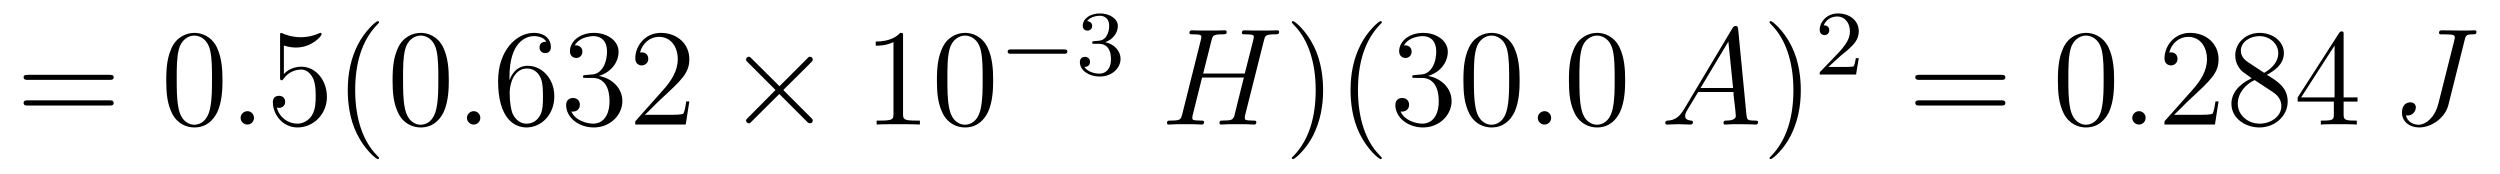
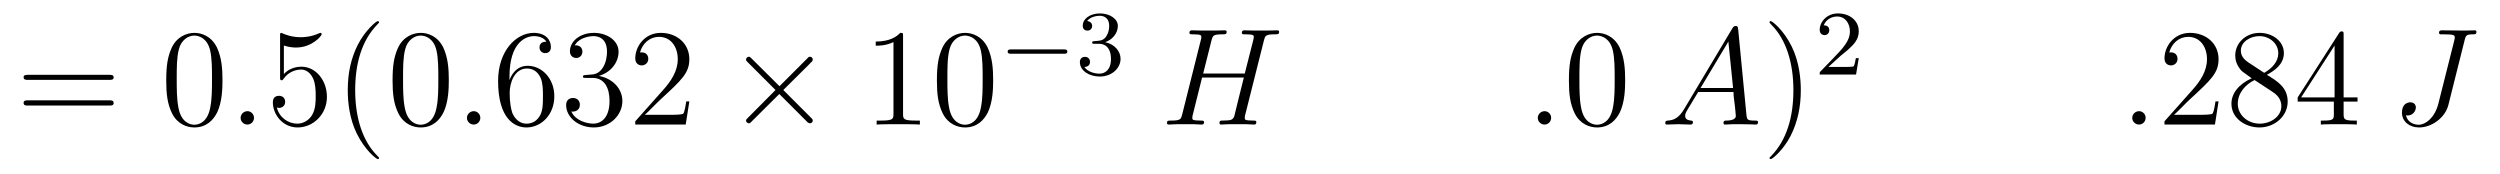
<svg xmlns="http://www.w3.org/2000/svg" height="15pt" version="1.1" viewBox="0 -15 216 15" width="216pt">
  <g id="page1">
    <g transform="matrix(1 0 0 1 -127 650)">
      <path d="M136.445 -658.098C136.617 -658.098 136.82 -658.098 136.82 -658.316C136.82 -658.535 136.617 -658.535 136.445 -658.535H129.43C129.258 -658.535 129.039 -658.535 129.039 -658.332C129.039 -658.098 129.242 -658.098 129.43 -658.098H136.445ZM136.445 -655.879C136.617 -655.879 136.82 -655.879 136.82 -656.098C136.82 -656.332 136.617 -656.332 136.445 -656.332H129.43C129.258 -656.332 129.039 -656.332 129.039 -656.113C129.039 -655.879 129.242 -655.879 129.43 -655.879H136.445ZM137.516 -654.238" fill-rule="evenodd" />
      <path d="M146.223 -658.051C146.223 -659.035 146.16 -660.004 145.738 -660.91C145.238 -661.91 144.379 -662.16 143.801 -662.16C143.113 -662.16 142.254 -661.816 141.816 -660.832C141.488 -660.082 141.363 -659.348 141.363 -658.051C141.363 -656.895 141.457 -656.019 141.879 -655.176C142.348 -654.27 143.16 -653.988 143.785 -653.988C144.832 -653.988 145.426 -654.613 145.77 -655.301C146.191 -656.191 146.223 -657.363 146.223 -658.051ZM143.785 -654.223C143.41 -654.223 142.629 -654.441 142.41 -655.738C142.269 -656.457 142.269 -657.363 142.269 -658.191C142.269 -659.176 142.269 -660.051 142.457 -660.754C142.66 -661.551 143.27 -661.926 143.785 -661.926C144.238 -661.926 144.926 -661.66 145.16 -660.629C145.316 -659.941 145.316 -659.004 145.316 -658.191C145.316 -657.395 145.316 -656.488 145.176 -655.77C144.957 -654.457 144.207 -654.223 143.785 -654.223ZM146.758 -654.238" fill-rule="evenodd" />
      <path d="M148.945 -654.816C148.945 -655.16 148.664 -655.395 148.383 -655.395C148.039 -655.395 147.789 -655.113 147.789 -654.816C147.789 -654.473 148.086 -654.238 148.367 -654.238C148.711 -654.238 148.945 -654.519 148.945 -654.816ZM149.996 -654.238" fill-rule="evenodd" />
      <path d="M151.527 -661.066C152.027 -660.894 152.449 -660.894 152.59 -660.894C153.934 -660.894 154.793 -661.879 154.793 -662.051C154.793 -662.098 154.762 -662.16 154.699 -662.16C154.668 -662.16 154.652 -662.16 154.543 -662.113C153.871 -661.816 153.293 -661.785 152.98 -661.785C152.199 -661.785 151.637 -662.019 151.418 -662.113C151.324 -662.16 151.309 -662.16 151.293 -662.16C151.199 -662.16 151.199 -662.082 151.199 -661.895V-658.348C151.199 -658.129 151.199 -658.066 151.34 -658.066C151.402 -658.066 151.418 -658.082 151.527 -658.223C151.871 -658.707 152.434 -658.988 153.027 -658.988C153.652 -658.988 153.965 -658.41 154.059 -658.207C154.262 -657.738 154.277 -657.16 154.277 -656.707S154.277 -655.566 153.949 -655.035C153.684 -654.613 153.215 -654.316 152.684 -654.316C151.902 -654.316 151.121 -654.848 150.918 -655.723C150.981 -655.691 151.043 -655.676 151.105 -655.676C151.309 -655.676 151.637 -655.801 151.637 -656.207C151.637 -656.535 151.402 -656.723 151.105 -656.723C150.887 -656.723 150.574 -656.629 150.574 -656.16C150.574 -655.145 151.387 -653.988 152.715 -653.988C154.059 -653.988 155.246 -655.113 155.246 -656.629C155.246 -658.051 154.293 -659.238 153.043 -659.238C152.355 -659.238 151.824 -658.941 151.527 -658.598V-661.066ZM159.75 -651.348C159.75 -651.379 159.75 -651.395 159.547 -651.598C158.359 -652.801 157.688 -654.77 157.688 -657.207C157.688 -659.52 158.25 -661.504 159.625 -662.91C159.75 -663.02 159.75 -663.051 159.75 -663.082C159.75 -663.16 159.687 -663.176 159.641 -663.176C159.484 -663.176 158.516 -662.316 157.922 -661.145C157.313 -659.941 157.047 -658.676 157.047 -657.207C157.047 -656.145 157.203 -654.723 157.828 -653.457C158.531 -652.02 159.516 -651.254 159.641 -651.254C159.687 -651.254 159.75 -651.27 159.75 -651.348ZM165.777 -658.051C165.777 -659.035 165.715 -660.004 165.293 -660.91C164.793 -661.91 163.934 -662.16 163.356 -662.16C162.668 -662.16 161.809 -661.816 161.371 -660.832C161.043 -660.082 160.918 -659.348 160.918 -658.051C160.918 -656.895 161.012 -656.019 161.434 -655.176C161.902 -654.27 162.715 -653.988 163.34 -653.988C164.387 -653.988 164.98 -654.613 165.324 -655.301C165.746 -656.191 165.777 -657.363 165.777 -658.051ZM163.34 -654.223C162.965 -654.223 162.184 -654.441 161.965 -655.738C161.824 -656.457 161.824 -657.363 161.824 -658.191C161.824 -659.176 161.824 -660.051 162.012 -660.754C162.215 -661.551 162.824 -661.926 163.34 -661.926C163.793 -661.926 164.481 -661.66 164.715 -660.629C164.871 -659.941 164.871 -659.004 164.871 -658.191C164.871 -657.395 164.871 -656.488 164.73 -655.77C164.512 -654.457 163.762 -654.223 163.34 -654.223ZM166.313 -654.238" fill-rule="evenodd" />
      <path d="M168.5 -654.816C168.5 -655.16 168.219 -655.395 167.937 -655.395C167.594 -655.395 167.344 -655.113 167.344 -654.816C167.344 -654.473 167.641 -654.238 167.922 -654.238C168.266 -654.238 168.5 -654.519 168.5 -654.816ZM169.551 -654.238" fill-rule="evenodd" />
      <path d="M171.02 -658.379C171.02 -661.41 172.488 -661.879 173.129 -661.879C173.551 -661.879 173.988 -661.754 174.207 -661.395C174.066 -661.395 173.613 -661.395 173.613 -660.894C173.613 -660.645 173.801 -660.41 174.098 -660.41C174.41 -660.41 174.598 -660.598 174.598 -660.941C174.598 -661.551 174.144 -662.16 173.113 -662.16C171.613 -662.16 170.035 -660.629 170.035 -658.004C170.035 -654.723 171.473 -653.988 172.488 -653.988C173.785 -653.988 174.894 -655.113 174.894 -656.676C174.894 -658.254 173.785 -659.316 172.598 -659.316C171.535 -659.316 171.129 -658.395 171.02 -658.066V-658.379ZM172.488 -654.316C171.738 -654.316 171.379 -654.973 171.27 -655.223C171.16 -655.535 171.035 -656.129 171.035 -656.957C171.035 -657.894 171.473 -659.082 172.535 -659.082C173.191 -659.082 173.551 -658.644 173.723 -658.238C173.91 -657.785 173.91 -657.191 173.91 -656.676C173.91 -656.066 173.91 -655.535 173.691 -655.082C173.394 -654.519 172.957 -654.316 172.488 -654.316ZM177.617 -658.52C177.414 -658.504 177.367 -658.488 177.367 -658.379C177.367 -658.269 177.43 -658.269 177.648 -658.269H178.195C179.211 -658.269 179.664 -657.426 179.664 -656.285C179.664 -654.723 178.852 -654.316 178.273 -654.316S176.711 -654.582 176.367 -655.363C176.758 -655.316 177.102 -655.52 177.102 -655.957C177.102 -656.301 176.852 -656.535 176.508 -656.535C176.227 -656.535 175.914 -656.379 175.914 -655.926C175.914 -654.863 176.977 -653.988 178.305 -653.988C179.727 -653.988 180.773 -655.066 180.773 -656.27C180.773 -657.379 179.883 -658.238 178.742 -658.441C179.773 -658.738 180.445 -659.598 180.445 -660.535C180.445 -661.473 179.477 -662.16 178.32 -662.16C177.117 -662.16 176.242 -661.441 176.242 -660.566C176.242 -660.098 176.617 -659.988 176.789 -659.988C177.039 -659.988 177.32 -660.176 177.32 -660.535C177.32 -660.91 177.039 -661.082 176.773 -661.082C176.711 -661.082 176.68 -661.082 176.648 -661.066C177.102 -661.879 178.227 -661.879 178.273 -661.879C178.68 -661.879 179.445 -661.707 179.445 -660.535C179.445 -660.301 179.414 -659.645 179.07 -659.129C178.711 -658.598 178.305 -658.566 177.977 -658.551L177.617 -658.52ZM186.559 -656.238H186.293C186.262 -656.035 186.168 -655.379 186.043 -655.191C185.965 -655.082 185.277 -655.082 184.918 -655.082H182.715C183.043 -655.363 183.762 -656.129 184.074 -656.41C185.887 -658.082 186.559 -658.691 186.559 -659.879C186.559 -661.254 185.465 -662.16 184.09 -662.16C182.699 -662.16 181.887 -660.988 181.887 -659.957C181.887 -659.348 182.418 -659.348 182.449 -659.348C182.699 -659.348 183.012 -659.535 183.012 -659.91C183.012 -660.254 182.793 -660.473 182.449 -660.473C182.34 -660.473 182.324 -660.473 182.293 -660.457C182.512 -661.269 183.152 -661.816 183.934 -661.816C184.949 -661.816 185.559 -660.973 185.559 -659.879C185.559 -658.863 184.98 -657.988 184.293 -657.223L181.887 -654.519V-654.238H186.246L186.559 -656.238ZM187.188 -654.238" fill-rule="evenodd" />
      <path d="M194.347 -657.551L191.957 -659.926C191.816 -660.066 191.801 -660.098 191.691 -660.098C191.582 -660.098 191.457 -659.988 191.457 -659.848C191.457 -659.769 191.488 -659.738 191.613 -659.613L194.004 -657.223L191.613 -654.816C191.488 -654.691 191.457 -654.66 191.457 -654.582C191.457 -654.457 191.582 -654.348 191.691 -654.348C191.801 -654.348 191.816 -654.363 191.957 -654.519L194.332 -656.879L196.801 -654.41C196.817 -654.41 196.91 -654.348 196.973 -654.348C197.129 -654.348 197.222 -654.457 197.222 -654.582C197.222 -654.613 197.222 -654.66 197.176 -654.723C197.176 -654.738 195.27 -656.613 194.676 -657.223L196.864 -659.394C196.926 -659.473 197.098 -659.629 197.16 -659.691C197.176 -659.723 197.222 -659.769 197.222 -659.848C197.222 -659.988 197.129 -660.098 196.973 -660.098C196.879 -660.098 196.832 -660.051 196.708 -659.91L194.347 -657.551ZM198.946 -654.238" fill-rule="evenodd" />
      <path d="M205.024 -661.879C205.024 -662.16 205.024 -662.16 204.774 -662.16C204.492 -661.848 203.898 -661.41 202.664 -661.41V-661.051C202.945 -661.051 203.539 -661.051 204.196 -661.363V-655.16C204.196 -654.723 204.164 -654.582 203.117 -654.582H202.742V-654.238C203.07 -654.27 204.227 -654.27 204.617 -654.27C205.008 -654.27 206.148 -654.27 206.477 -654.238V-654.582H206.101C205.055 -654.582 205.024 -654.723 205.024 -655.16V-661.879ZM212.809 -658.051C212.809 -659.035 212.746 -660.004 212.324 -660.91C211.824 -661.91 210.965 -662.16 210.386 -662.16C209.699 -662.16 208.84 -661.816 208.403 -660.832C208.074 -660.082 207.949 -659.348 207.949 -658.051C207.949 -656.895 208.043 -656.019 208.465 -655.176C208.933 -654.27 209.746 -653.988 210.371 -653.988C211.418 -653.988 212.011 -654.613 212.356 -655.301C212.777 -656.191 212.809 -657.363 212.809 -658.051ZM210.371 -654.223C209.996 -654.223 209.215 -654.441 208.996 -655.738C208.855 -656.457 208.855 -657.363 208.855 -658.191C208.855 -659.176 208.855 -660.051 209.042 -660.754C209.246 -661.551 209.856 -661.926 210.371 -661.926C210.824 -661.926 211.512 -661.66 211.746 -660.629C211.902 -659.941 211.902 -659.004 211.902 -658.191C211.902 -657.395 211.902 -656.488 211.762 -655.77C211.543 -654.457 210.793 -654.223 210.371 -654.223ZM213.343 -654.238" fill-rule="evenodd" />
      <path d="M218.922 -660.355C219.047 -660.355 219.218 -660.355 219.218 -660.543C219.218 -660.73 219.047 -660.73 218.922 -660.73H214.36C214.235 -660.73 214.062 -660.73 214.062 -660.543C214.062 -660.355 214.235 -660.355 214.36 -660.355H218.922ZM219.958 -658.559" fill-rule="evenodd" />
      <path d="M221.972 -661.215C222.598 -661.215 222.989 -660.746 222.989 -659.918C222.989 -658.918 222.426 -658.637 222.004 -658.637C221.567 -658.637 220.973 -658.793 220.692 -659.215C220.988 -659.215 221.176 -659.387 221.176 -659.652C221.176 -659.902 221.004 -660.09 220.739 -660.09C220.535 -660.09 220.301 -659.965 220.301 -659.637C220.301 -658.887 221.113 -658.387 222.019 -658.387C223.082 -658.387 223.817 -659.121 223.817 -659.918C223.817 -660.574 223.301 -661.184 222.488 -661.356C223.114 -661.574 223.582 -662.121 223.582 -662.762C223.582 -663.387 222.863 -663.84 222.035 -663.84C221.191 -663.84 220.55 -663.387 220.55 -662.777C220.55 -662.481 220.739 -662.355 220.957 -662.355C221.191 -662.355 221.363 -662.527 221.363 -662.762C221.363 -663.059 221.098 -663.168 220.926 -663.184C221.254 -663.606 221.879 -663.637 222.019 -663.637C222.223 -663.637 222.832 -663.574 222.832 -662.762C222.832 -662.199 222.598 -661.871 222.488 -661.731C222.239 -661.496 222.066 -661.48 221.582 -661.449C221.425 -661.434 221.363 -661.434 221.363 -661.324C221.363 -661.215 221.442 -661.215 221.567 -661.215H221.972ZM224.156 -658.559" fill-rule="evenodd" />
      <path d="M236.203 -661.504C236.312 -661.91 236.328 -662.035 237.172 -662.035C237.391 -662.035 237.516 -662.035 237.516 -662.254C237.516 -662.379 237.407 -662.379 237.328 -662.379C237.109 -662.379 236.86 -662.363 236.641 -662.363H235.235C235 -662.363 234.75 -662.379 234.532 -662.379C234.454 -662.379 234.296 -662.379 234.296 -662.16C234.296 -662.035 234.391 -662.035 234.61 -662.035C235.328 -662.035 235.328 -661.941 235.328 -661.801C235.328 -661.785 235.328 -661.707 235.282 -661.535L234.547 -658.644H230.953L231.672 -661.504C231.781 -661.91 231.797 -662.035 232.64 -662.035C232.859 -662.035 232.985 -662.035 232.985 -662.254C232.985 -662.379 232.876 -662.379 232.796 -662.379C232.578 -662.379 232.328 -662.363 232.109 -662.363H230.704C230.468 -662.363 230.219 -662.379 230 -662.379C229.922 -662.379 229.765 -662.379 229.765 -662.16C229.765 -662.035 229.859 -662.035 230.078 -662.035C230.797 -662.035 230.797 -661.941 230.797 -661.801C230.797 -661.785 230.797 -661.707 230.75 -661.535L229.141 -655.113C229.031 -654.707 229.015 -654.582 228.187 -654.582C227.906 -654.582 227.828 -654.582 227.828 -654.363C227.828 -654.238 227.953 -654.238 228 -654.238C228.218 -654.238 228.469 -654.27 228.688 -654.27H230.094C230.328 -654.27 230.578 -654.238 230.797 -654.238C230.891 -654.238 231.031 -654.238 231.031 -654.457C231.031 -654.582 230.922 -654.582 230.735 -654.582C230.016 -654.582 230.016 -654.676 230.016 -654.801C230.016 -654.816 230.016 -654.894 230.032 -654.988L230.86 -658.301H234.469C234.265 -657.519 233.657 -655.02 233.641 -654.957C233.5 -654.598 233.312 -654.598 232.609 -654.582C232.469 -654.582 232.36 -654.582 232.36 -654.363C232.36 -654.238 232.484 -654.238 232.531 -654.238C232.734 -654.238 232.985 -654.27 233.219 -654.27H234.625C234.844 -654.27 235.093 -654.238 235.328 -654.238C235.422 -654.238 235.547 -654.238 235.547 -654.457C235.547 -654.582 235.453 -654.582 235.266 -654.582C234.547 -654.582 234.547 -654.676 234.547 -654.801C234.547 -654.816 234.547 -654.894 234.563 -654.988L236.203 -661.504ZM237 -654.238" fill-rule="evenodd" />
-       <path d="M241.316 -657.207C241.316 -658.113 241.207 -659.598 240.535 -660.973C239.832 -662.41 238.848 -663.176 238.723 -663.176C238.675 -663.176 238.613 -663.16 238.613 -663.082C238.613 -663.051 238.613 -663.02 238.817 -662.816C240.004 -661.613 240.676 -659.645 240.676 -657.223C240.676 -654.91 240.113 -652.91 238.739 -651.504C238.613 -651.395 238.613 -651.379 238.613 -651.348C238.613 -651.27 238.675 -651.254 238.723 -651.254C238.879 -651.254 239.848 -652.098 240.442 -653.27C241.051 -654.488 241.316 -655.77 241.316 -657.207ZM246.391 -651.348C246.391 -651.379 246.391 -651.395 246.187 -651.598C245 -652.801 244.328 -654.77 244.328 -657.207C244.328 -659.52 244.891 -661.504 246.265 -662.91C246.391 -663.02 246.391 -663.051 246.391 -663.082C246.391 -663.16 246.328 -663.176 246.281 -663.176C246.125 -663.176 245.156 -662.316 244.562 -661.145C243.953 -659.941 243.688 -658.676 243.688 -657.207C243.688 -656.145 243.844 -654.723 244.469 -653.457C245.172 -652.02 246.156 -651.254 246.281 -651.254C246.328 -651.254 246.391 -651.27 246.391 -651.348ZM249.262 -658.52C249.059 -658.504 249.012 -658.488 249.012 -658.379C249.012 -658.269 249.074 -658.269 249.293 -658.269H249.84C250.855 -658.269 251.309 -657.426 251.309 -656.285C251.309 -654.723 250.496 -654.316 249.918 -654.316C249.34 -654.316 248.356 -654.582 248.011 -655.363C248.402 -655.316 248.746 -655.52 248.746 -655.957C248.746 -656.301 248.496 -656.535 248.153 -656.535C247.871 -656.535 247.559 -656.379 247.559 -655.926C247.559 -654.863 248.621 -653.988 249.949 -653.988C251.371 -653.988 252.418 -655.066 252.418 -656.27C252.418 -657.379 251.527 -658.238 250.387 -658.441C251.418 -658.738 252.09 -659.598 252.09 -660.535C252.09 -661.473 251.122 -662.16 249.965 -662.16C248.761 -662.16 247.886 -661.441 247.886 -660.566C247.886 -660.098 248.262 -659.988 248.434 -659.988C248.683 -659.988 248.965 -660.176 248.965 -660.535C248.965 -660.91 248.683 -661.082 248.418 -661.082C248.356 -661.082 248.324 -661.082 248.293 -661.066C248.746 -661.879 249.871 -661.879 249.918 -661.879C250.325 -661.879 251.09 -661.707 251.09 -660.535C251.09 -660.301 251.059 -659.645 250.715 -659.129C250.356 -658.598 249.949 -658.566 249.622 -658.551L249.262 -658.52ZM258.296 -658.051C258.296 -659.035 258.234 -660.004 257.813 -660.91C257.312 -661.91 256.453 -662.16 255.875 -662.16C255.187 -662.16 254.328 -661.816 253.891 -660.832C253.562 -660.082 253.438 -659.348 253.438 -658.051C253.438 -656.895 253.531 -656.019 253.954 -655.176C254.422 -654.27 255.234 -653.988 255.859 -653.988C256.907 -653.988 257.5 -654.613 257.844 -655.301C258.265 -656.191 258.296 -657.363 258.296 -658.051ZM255.859 -654.223C255.485 -654.223 254.704 -654.441 254.484 -655.738C254.344 -656.457 254.344 -657.363 254.344 -658.191C254.344 -659.176 254.344 -660.051 254.531 -660.754C254.735 -661.551 255.343 -661.926 255.859 -661.926C256.313 -661.926 257 -661.66 257.234 -660.629C257.39 -659.941 257.39 -659.004 257.39 -658.191C257.39 -657.395 257.39 -656.488 257.25 -655.77C257.032 -654.457 256.282 -654.223 255.859 -654.223ZM258.832 -654.238" fill-rule="evenodd" />
      <path d="M261.019 -654.816C261.019 -655.16 260.738 -655.395 260.458 -655.395C260.113 -655.395 259.864 -655.113 259.864 -654.816C259.864 -654.473 260.16 -654.238 260.442 -654.238C260.785 -654.238 261.019 -654.519 261.019 -654.816ZM262.07 -654.238" fill-rule="evenodd" />
      <path d="M267.414 -658.051C267.414 -659.035 267.352 -660.004 266.929 -660.91C266.43 -661.91 265.571 -662.16 264.992 -662.16C264.305 -662.16 263.446 -661.816 263.008 -660.832C262.68 -660.082 262.555 -659.348 262.555 -658.051C262.555 -656.895 262.649 -656.019 263.07 -655.176C263.539 -654.27 264.352 -653.988 264.977 -653.988C266.023 -653.988 266.617 -654.613 266.96 -655.301C267.383 -656.191 267.414 -657.363 267.414 -658.051ZM264.977 -654.223C264.601 -654.223 263.82 -654.441 263.602 -655.738C263.461 -656.457 263.461 -657.363 263.461 -658.191C263.461 -659.176 263.461 -660.051 263.648 -660.754C263.851 -661.551 264.461 -661.926 264.977 -661.926C265.429 -661.926 266.117 -661.66 266.352 -660.629C266.508 -659.941 266.508 -659.004 266.508 -658.191C266.508 -657.395 266.508 -656.488 266.368 -655.77C266.148 -654.457 265.398 -654.223 264.977 -654.223ZM267.949 -654.238" fill-rule="evenodd" />
      <path d="M272.504 -655.566C272.082 -654.863 271.675 -654.613 271.098 -654.582C270.973 -654.566 270.878 -654.566 270.878 -654.363C270.878 -654.285 270.942 -654.238 271.02 -654.238C271.238 -654.238 271.77 -654.27 271.988 -654.27C272.332 -654.27 272.707 -654.238 273.05 -654.238C273.113 -654.238 273.27 -654.238 273.27 -654.457C273.27 -654.566 273.16 -654.582 273.097 -654.582C272.816 -654.613 272.598 -654.707 272.598 -654.988C272.598 -655.16 272.66 -655.285 272.816 -655.551L273.722 -657.051H276.769C276.785 -656.941 276.785 -656.848 276.785 -656.738C276.832 -656.426 276.973 -655.191 276.973 -654.973C276.973 -654.613 276.364 -654.582 276.175 -654.582C276.035 -654.582 275.91 -654.582 275.91 -654.363C275.91 -654.238 276.019 -654.238 276.082 -654.238C276.286 -654.238 276.535 -654.27 276.738 -654.27H277.41C278.144 -654.27 278.66 -654.238 278.676 -654.238C278.754 -654.238 278.894 -654.238 278.894 -654.457C278.894 -654.582 278.785 -654.582 278.598 -654.582C277.942 -654.582 277.942 -654.691 277.895 -655.051L277.176 -662.488C277.145 -662.723 277.098 -662.754 276.973 -662.754C276.847 -662.754 276.785 -662.723 276.676 -662.551L272.504 -655.566ZM273.925 -657.395L276.332 -661.41L276.738 -657.395H273.925ZM279.23 -654.238" fill-rule="evenodd" />
      <path d="M282.59 -657.207C282.59 -658.113 282.48 -659.598 281.809 -660.973C281.106 -662.41 280.121 -663.176 279.996 -663.176C279.949 -663.176 279.887 -663.16 279.887 -663.082C279.887 -663.051 279.887 -663.02 280.09 -662.816C281.278 -661.613 281.95 -659.645 281.95 -657.223C281.95 -654.91 281.387 -652.91 280.012 -651.504C279.887 -651.395 279.887 -651.379 279.887 -651.348C279.887 -651.27 279.949 -651.254 279.996 -651.254C280.152 -651.254 281.122 -652.098 281.714 -653.27C282.324 -654.488 282.59 -655.77 282.59 -657.207ZM283.789 -654.238" fill-rule="evenodd" />
      <path d="M286.036 -660.184C286.176 -660.293 286.504 -660.559 286.628 -660.668C287.129 -661.121 287.598 -661.559 287.598 -662.293C287.598 -663.231 286.801 -663.84 285.8 -663.84C284.848 -663.84 284.222 -663.121 284.222 -662.418C284.222 -662.027 284.536 -661.965 284.645 -661.965C284.816 -661.965 285.05 -662.09 285.05 -662.387C285.05 -662.809 284.66 -662.809 284.567 -662.809C284.801 -663.387 285.332 -663.574 285.722 -663.574C286.457 -663.574 286.832 -662.949 286.832 -662.293C286.832 -661.465 286.254 -660.855 285.317 -659.887L284.316 -658.855C284.222 -658.777 284.222 -658.762 284.222 -658.559H287.363L287.598 -659.98H287.347C287.316 -659.824 287.254 -659.418 287.16 -659.277C287.113 -659.215 286.504 -659.215 286.379 -659.215H284.972L286.036 -660.184ZM288 -658.559" fill-rule="evenodd" />
-       <path d="M299.887 -658.098C300.059 -658.098 300.262 -658.098 300.262 -658.316C300.262 -658.535 300.059 -658.535 299.887 -658.535H292.871C292.699 -658.535 292.481 -658.535 292.481 -658.332C292.481 -658.098 292.684 -658.098 292.871 -658.098H299.887ZM299.887 -655.879C300.059 -655.879 300.262 -655.879 300.262 -656.098C300.262 -656.332 300.059 -656.332 299.887 -656.332H292.871C292.699 -656.332 292.481 -656.332 292.481 -656.113C292.481 -655.879 292.684 -655.879 292.871 -655.879H299.887ZM300.958 -654.238" fill-rule="evenodd" />
-       <path d="M309.66 -658.051C309.66 -659.035 309.598 -660.004 309.175 -660.91C308.676 -661.91 307.817 -662.16 307.238 -662.16C306.551 -662.16 305.692 -661.816 305.254 -660.832C304.926 -660.082 304.801 -659.348 304.801 -658.051C304.801 -656.895 304.895 -656.019 305.316 -655.176C305.785 -654.27 306.598 -653.988 307.223 -653.988C308.269 -653.988 308.863 -654.613 309.208 -655.301C309.629 -656.191 309.66 -657.363 309.66 -658.051ZM307.223 -654.223C306.847 -654.223 306.066 -654.441 305.848 -655.738C305.707 -656.457 305.707 -657.363 305.707 -658.191C305.707 -659.176 305.707 -660.051 305.894 -660.754C306.097 -661.551 306.707 -661.926 307.223 -661.926C307.675 -661.926 308.363 -661.66 308.598 -660.629C308.754 -659.941 308.754 -659.004 308.754 -658.191C308.754 -657.395 308.754 -656.488 308.614 -655.77C308.394 -654.457 307.644 -654.223 307.223 -654.223ZM310.195 -654.238" fill-rule="evenodd" />
      <path d="M312.383 -654.816C312.383 -655.16 312.102 -655.395 311.82 -655.395C311.477 -655.395 311.226 -655.113 311.226 -654.816C311.226 -654.473 311.524 -654.238 311.804 -654.238C312.149 -654.238 312.383 -654.519 312.383 -654.816ZM313.434 -654.238" fill-rule="evenodd" />
      <path d="M318.684 -656.238H318.418C318.386 -656.035 318.293 -655.379 318.168 -655.191C318.09 -655.082 317.402 -655.082 317.042 -655.082H314.84C315.168 -655.363 315.887 -656.129 316.199 -656.41C318.012 -658.082 318.684 -658.691 318.684 -659.879C318.684 -661.254 317.59 -662.16 316.214 -662.16C314.825 -662.16 314.011 -660.988 314.011 -659.957C314.011 -659.348 314.543 -659.348 314.574 -659.348C314.825 -659.348 315.137 -659.535 315.137 -659.91C315.137 -660.254 314.918 -660.473 314.574 -660.473C314.465 -660.473 314.449 -660.473 314.418 -660.457C314.636 -661.269 315.277 -661.816 316.058 -661.816C317.075 -661.816 317.683 -660.973 317.683 -659.879C317.683 -658.863 317.106 -657.988 316.418 -657.223L314.011 -654.519V-654.238H318.371L318.684 -656.238ZM322.859 -658.535C323.453 -658.863 324.328 -659.41 324.328 -660.41C324.328 -661.457 323.328 -662.16 322.235 -662.16C321.047 -662.16 320.125 -661.301 320.125 -660.207C320.125 -659.801 320.25 -659.394 320.578 -658.988C320.704 -658.832 320.719 -658.832 321.547 -658.238C320.39 -657.707 319.796 -656.91 319.796 -656.035C319.796 -654.77 321 -653.988 322.219 -653.988C323.546 -653.988 324.656 -654.973 324.656 -656.223C324.656 -657.426 323.797 -657.973 322.859 -658.535ZM321.25 -659.613C321.094 -659.723 320.609 -660.035 320.609 -660.613C320.609 -661.395 321.422 -661.879 322.219 -661.879C323.078 -661.879 323.844 -661.254 323.844 -660.395C323.844 -659.676 323.312 -659.098 322.625 -658.707L321.25 -659.613ZM321.797 -658.082L323.25 -657.129C323.562 -656.926 324.109 -656.566 324.109 -655.832C324.109 -654.926 323.188 -654.316 322.235 -654.316C321.218 -654.316 320.344 -655.051 320.344 -656.035C320.344 -656.973 321.031 -657.723 321.797 -658.082ZM329.489 -662.004C329.489 -662.223 329.489 -662.285 329.332 -662.285C329.238 -662.285 329.191 -662.285 329.098 -662.145L325.519 -656.582V-656.223H328.644V-655.145C328.644 -654.707 328.628 -654.582 327.754 -654.582H327.52V-654.238C327.785 -654.27 328.739 -654.27 329.066 -654.27C329.394 -654.27 330.348 -654.27 330.629 -654.238V-654.582H330.395C329.536 -654.582 329.489 -654.707 329.489 -655.145V-656.223H330.691V-656.582H329.489V-662.004ZM328.708 -661.066V-656.582H325.817L328.708 -661.066ZM331.07 -654.238" fill-rule="evenodd" />
      <path d="M339.949 -661.551C340.043 -661.91 340.074 -662.035 340.652 -662.035C340.855 -662.035 340.964 -662.035 340.964 -662.254C340.964 -662.379 340.855 -662.379 340.808 -662.379C340.606 -662.379 340.387 -662.363 340.168 -662.363H339.511C339.012 -662.363 338.496 -662.379 337.996 -662.379C337.886 -662.379 337.73 -662.379 337.73 -662.16C337.73 -662.051 337.84 -662.051 337.84 -662.035H338.137C339.09 -662.035 339.09 -661.941 339.09 -661.754C339.09 -661.754 339.09 -661.66 339.043 -661.473L337.668 -656.019C337.356 -654.816 336.559 -654.223 335.981 -654.223C335.574 -654.223 335.011 -654.41 334.871 -655.051C334.918 -655.035 334.964 -655.02 335.027 -655.02C335.418 -655.02 335.73 -655.363 335.73 -655.723C335.73 -655.91 335.605 -656.16 335.246 -656.16C335.027 -656.16 334.528 -656.035 334.528 -655.269C334.528 -654.519 335.153 -653.988 336.012 -653.988C337.09 -653.988 338.262 -654.816 338.543 -655.941L339.949 -661.551ZM340.067 -654.238" fill-rule="evenodd" />
    </g>
  </g>
</svg>